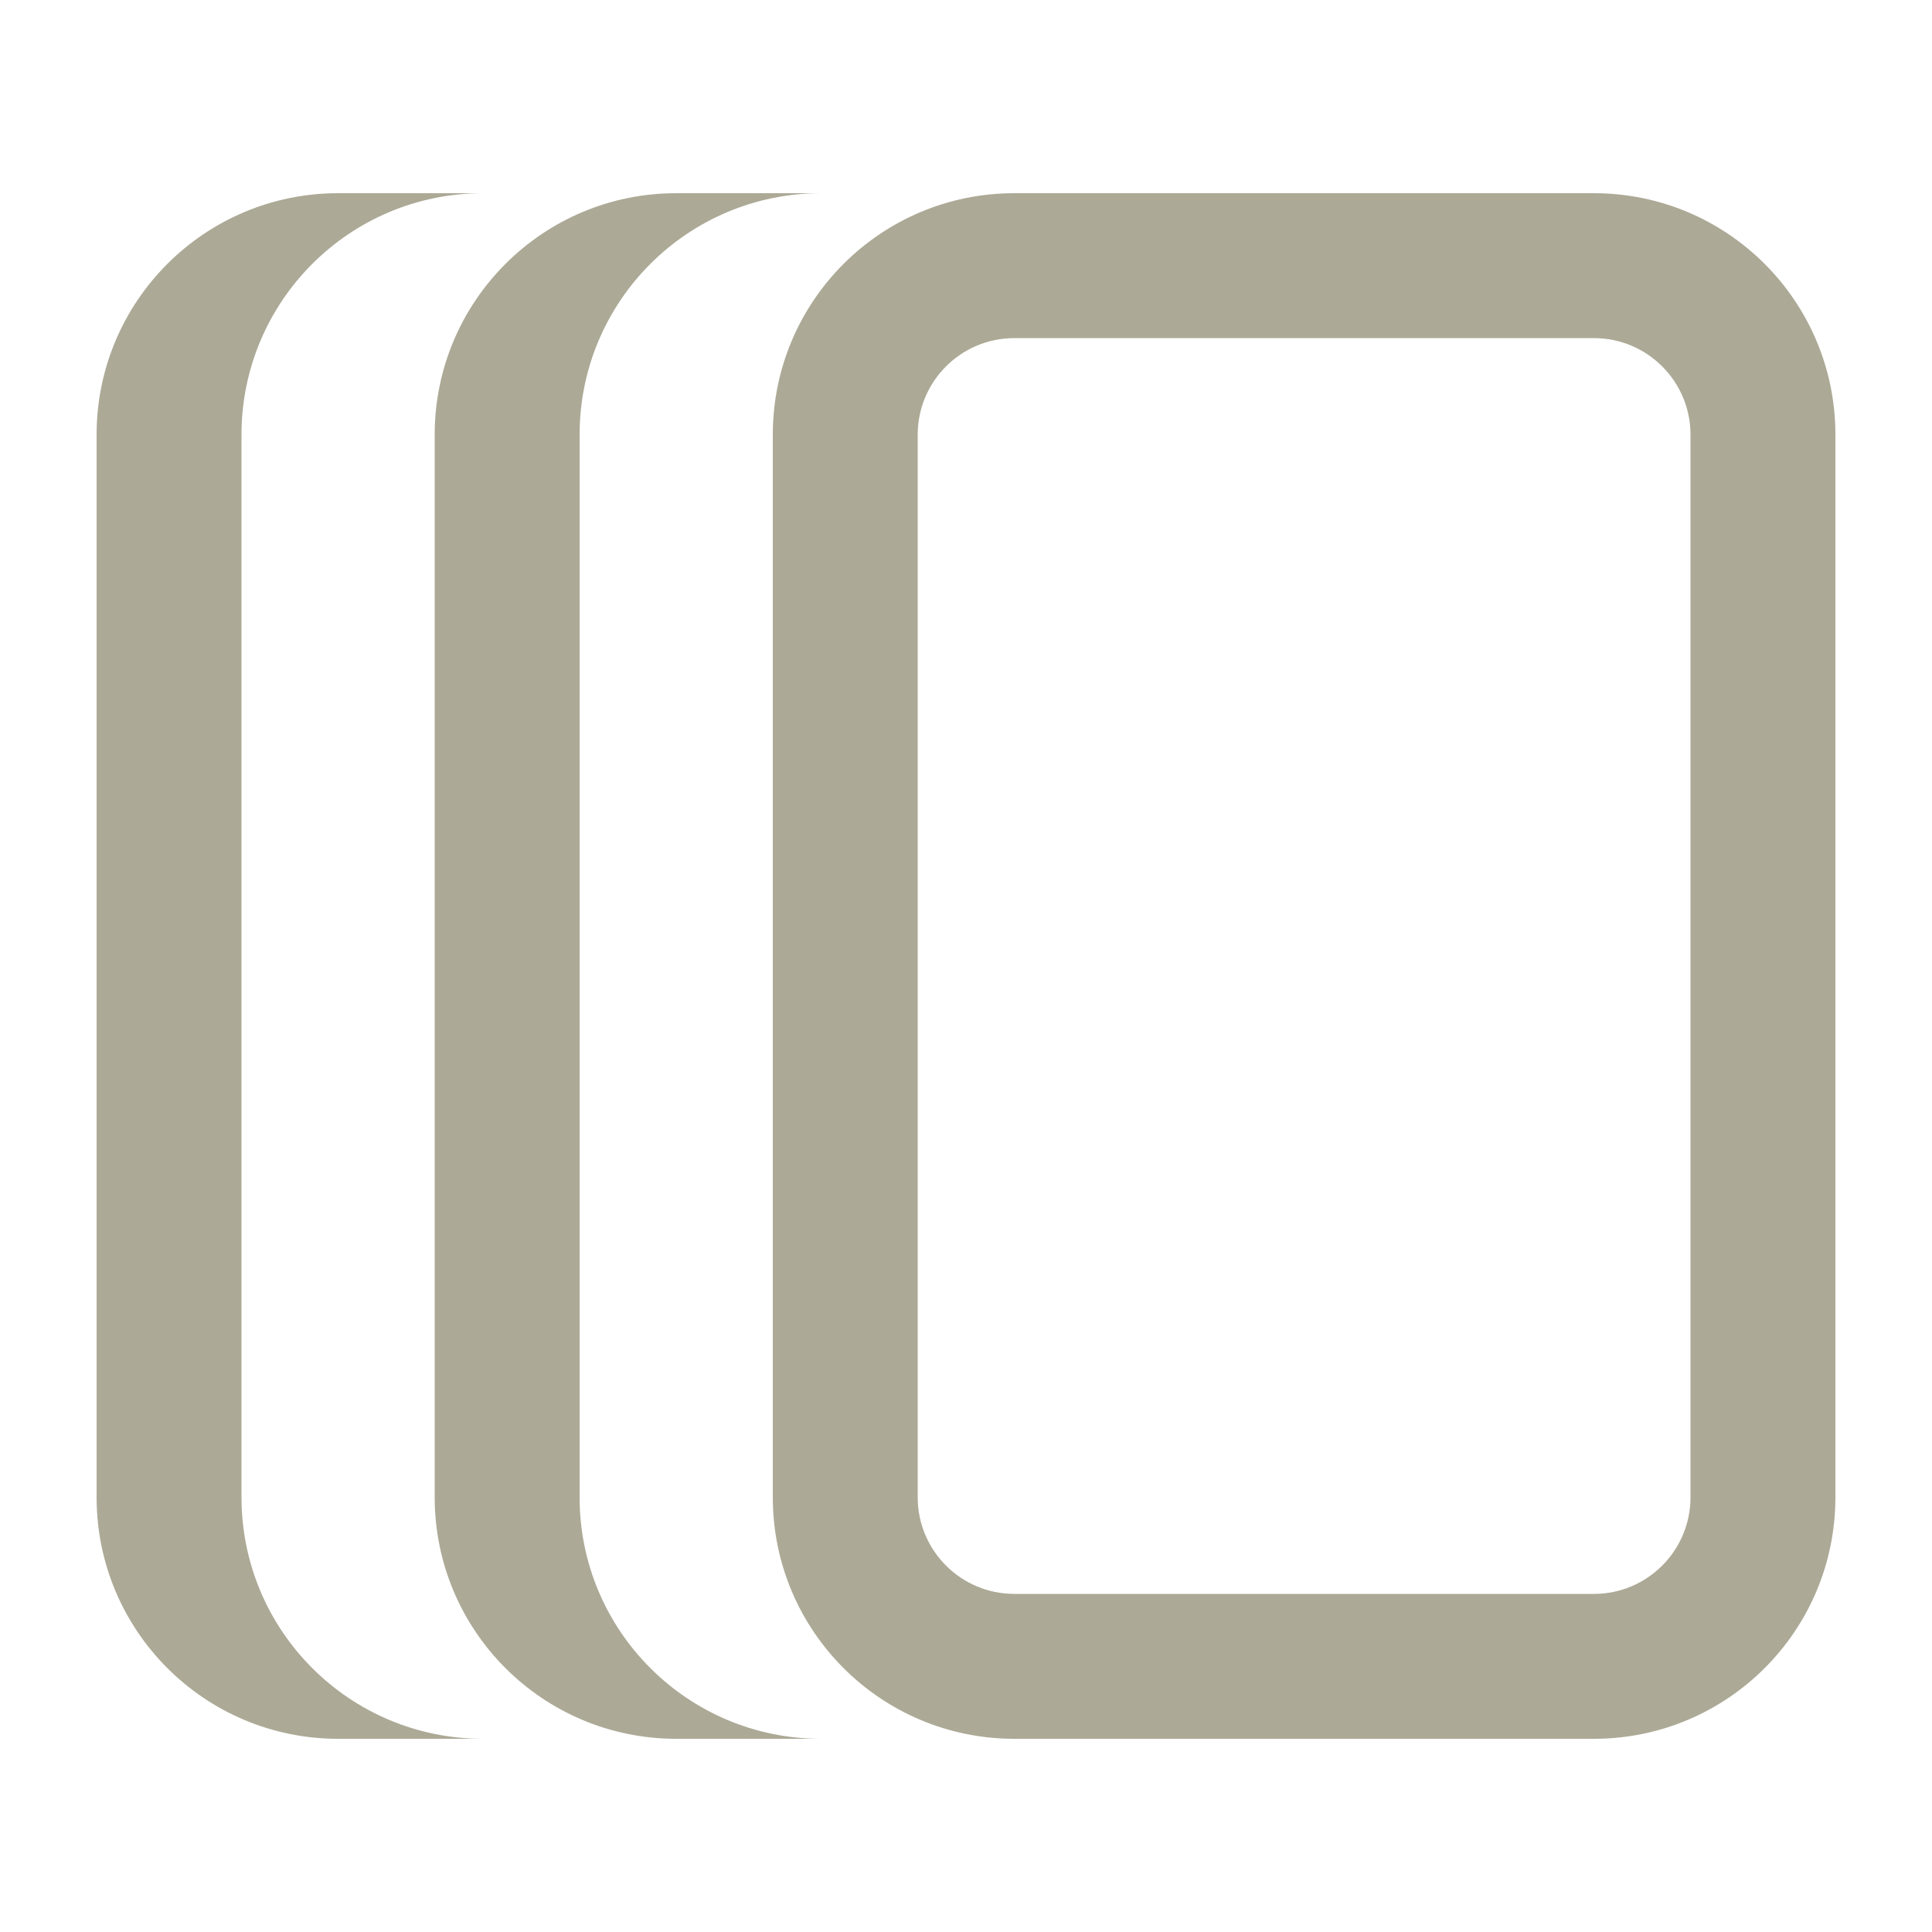
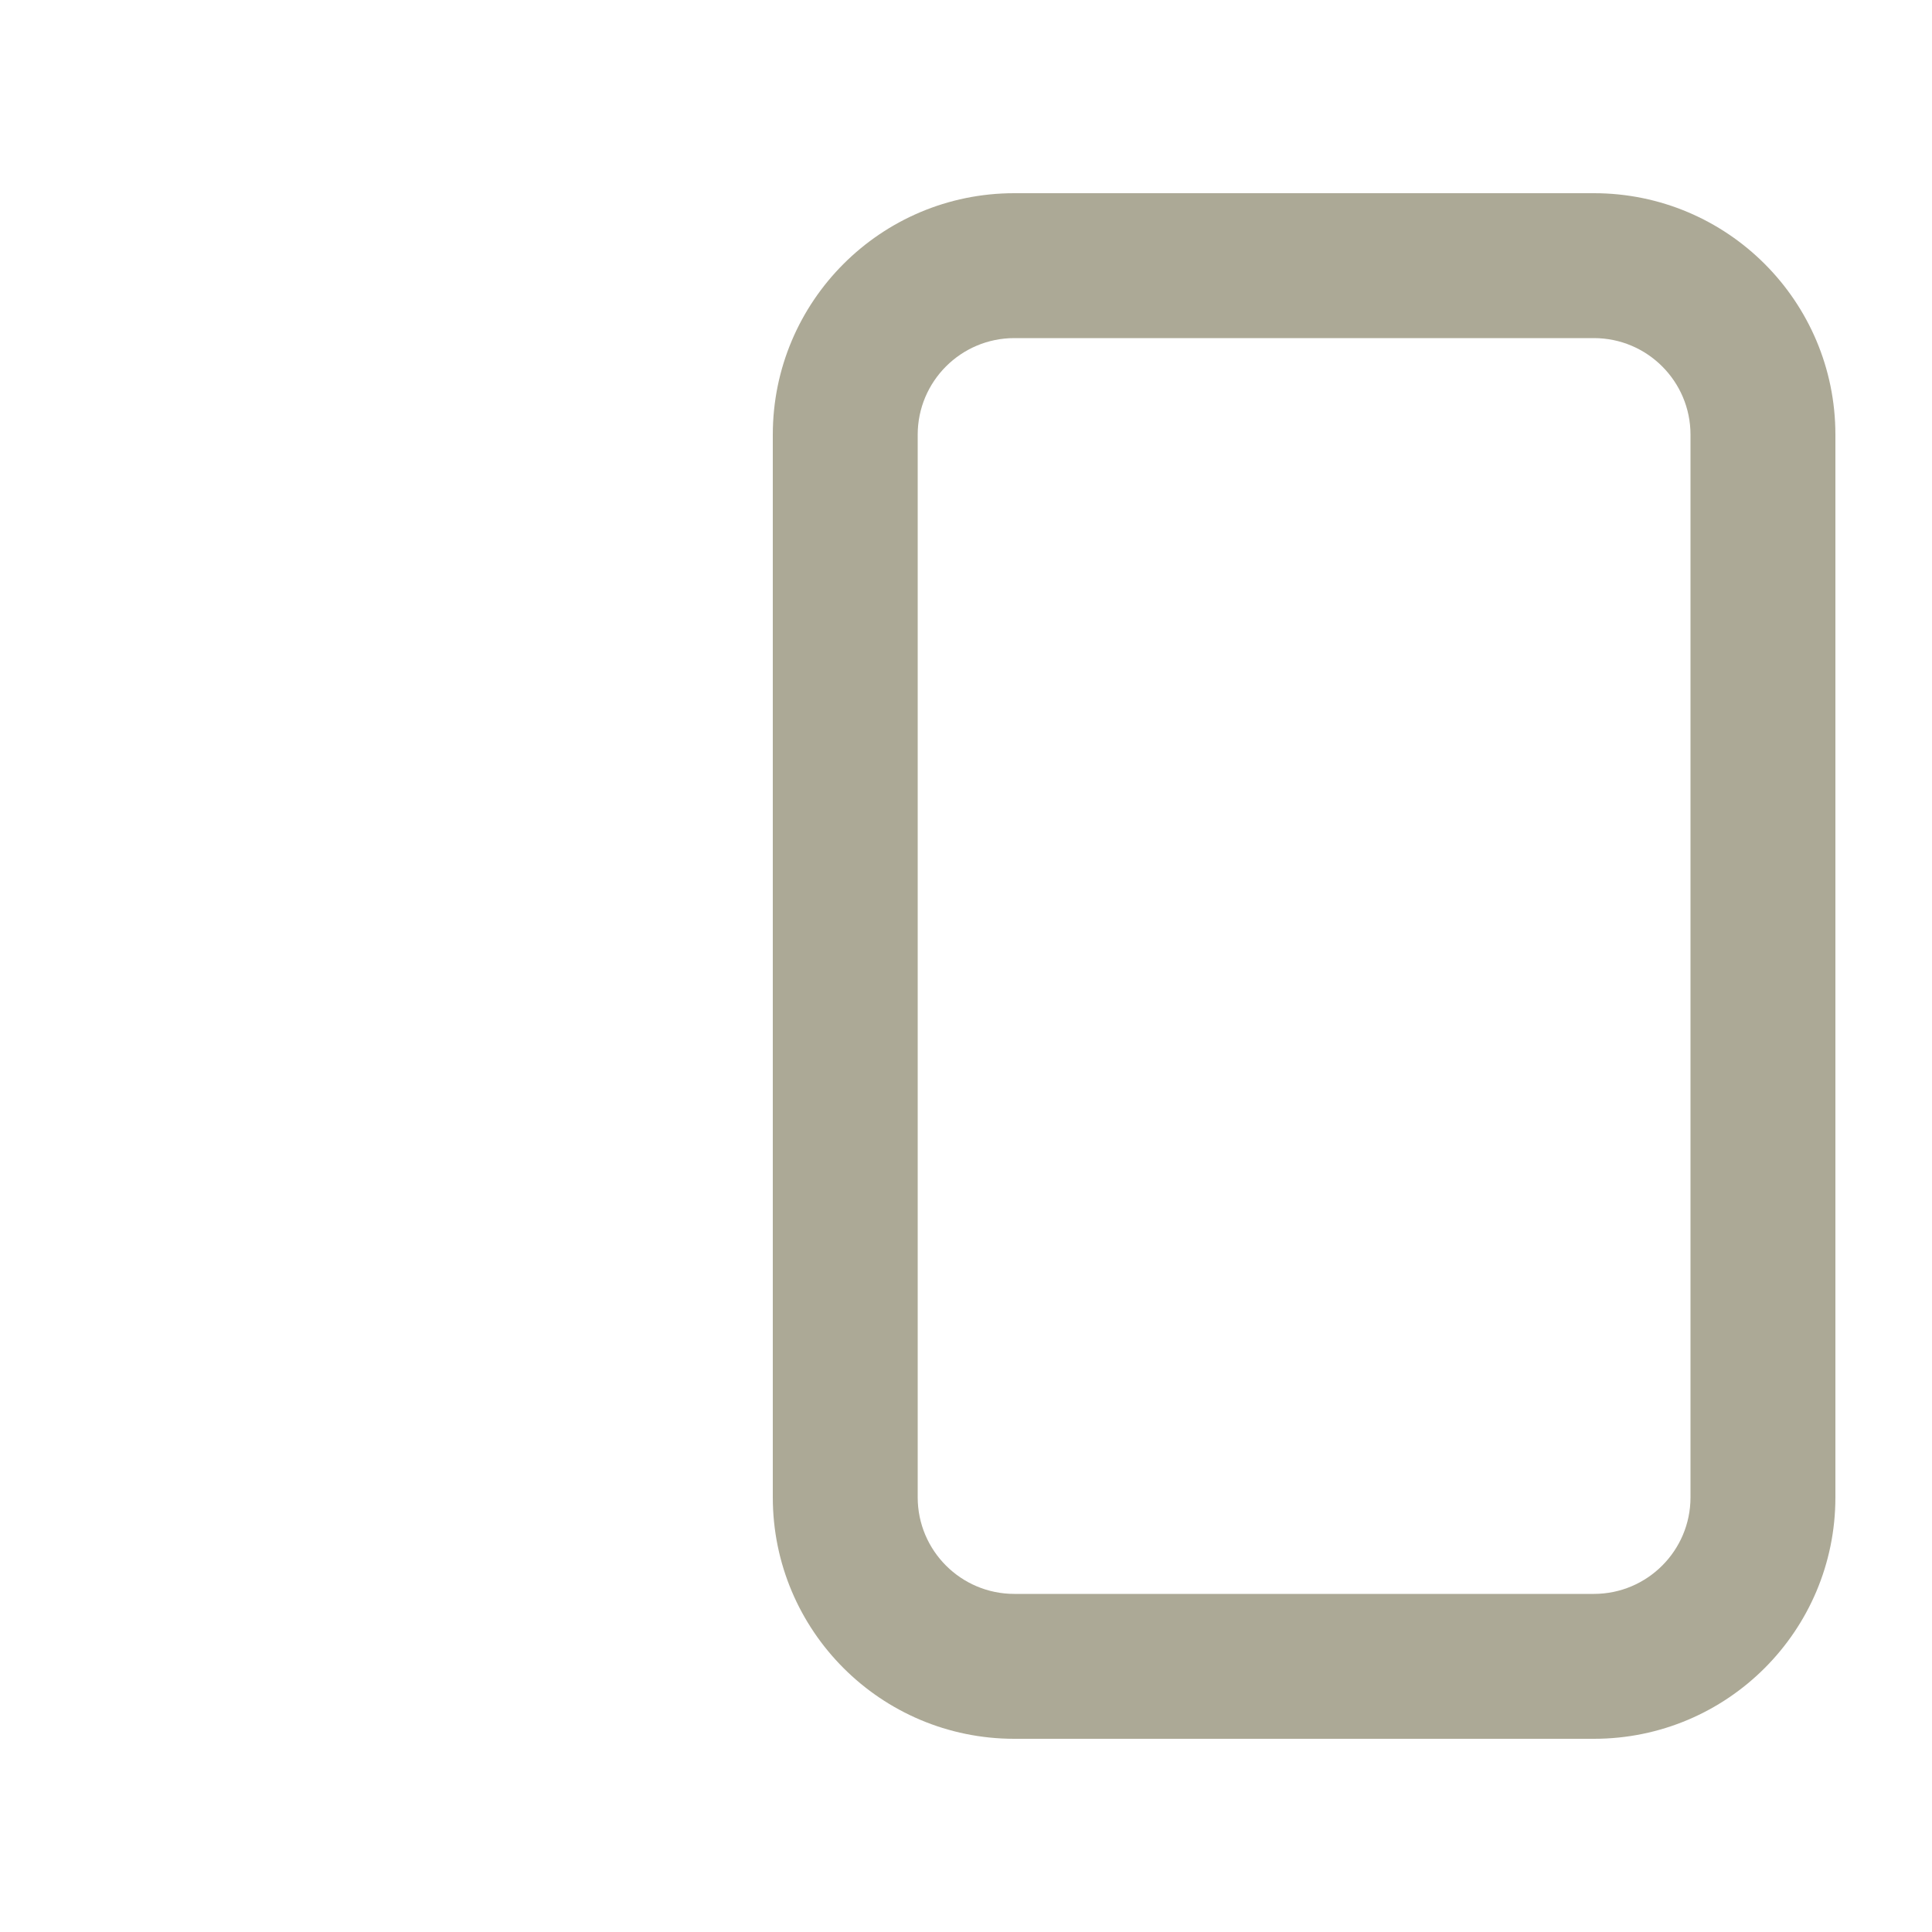
<svg xmlns="http://www.w3.org/2000/svg" width="20" height="20" viewBox="0 0 20 20" fill="none">
-   <path fill-rule="evenodd" clip-rule="evenodd" d="M7 2C5.619 2 4.5 3.119 4.5 4.5V15.5C4.5 16.881 5.619 18 7 18H8.5C7.119 18 6 16.881 6 15.5V4.5C6 3.119 7.119 2 8.5 2H7Z" fill="#ACA996" />
-   <path fill-rule="evenodd" clip-rule="evenodd" d="M3.5 2C2.119 2 1 3.119 1 4.5V15.5C1 16.881 2.119 18 3.5 18H5C3.619 18 2.5 16.881 2.5 15.5V4.5C2.5 3.119 3.619 2 5 2H3.5Z" fill="#ACA996" />
  <path fill-rule="evenodd" clip-rule="evenodd" d="M16.5 3.5H10.5C9.948 3.5 9.5 3.948 9.5 4.5V15.5C9.5 16.052 9.948 16.5 10.5 16.5H16.5C17.052 16.5 17.5 16.052 17.5 15.5V4.5C17.5 3.948 17.052 3.5 16.5 3.5ZM10.5 2C9.119 2 8 3.119 8 4.5V15.5C8 16.881 9.119 18 10.5 18H16.5C17.881 18 19 16.881 19 15.5V4.5C19 3.119 17.881 2 16.5 2H10.5Z" fill="#ACA996" />
</svg>